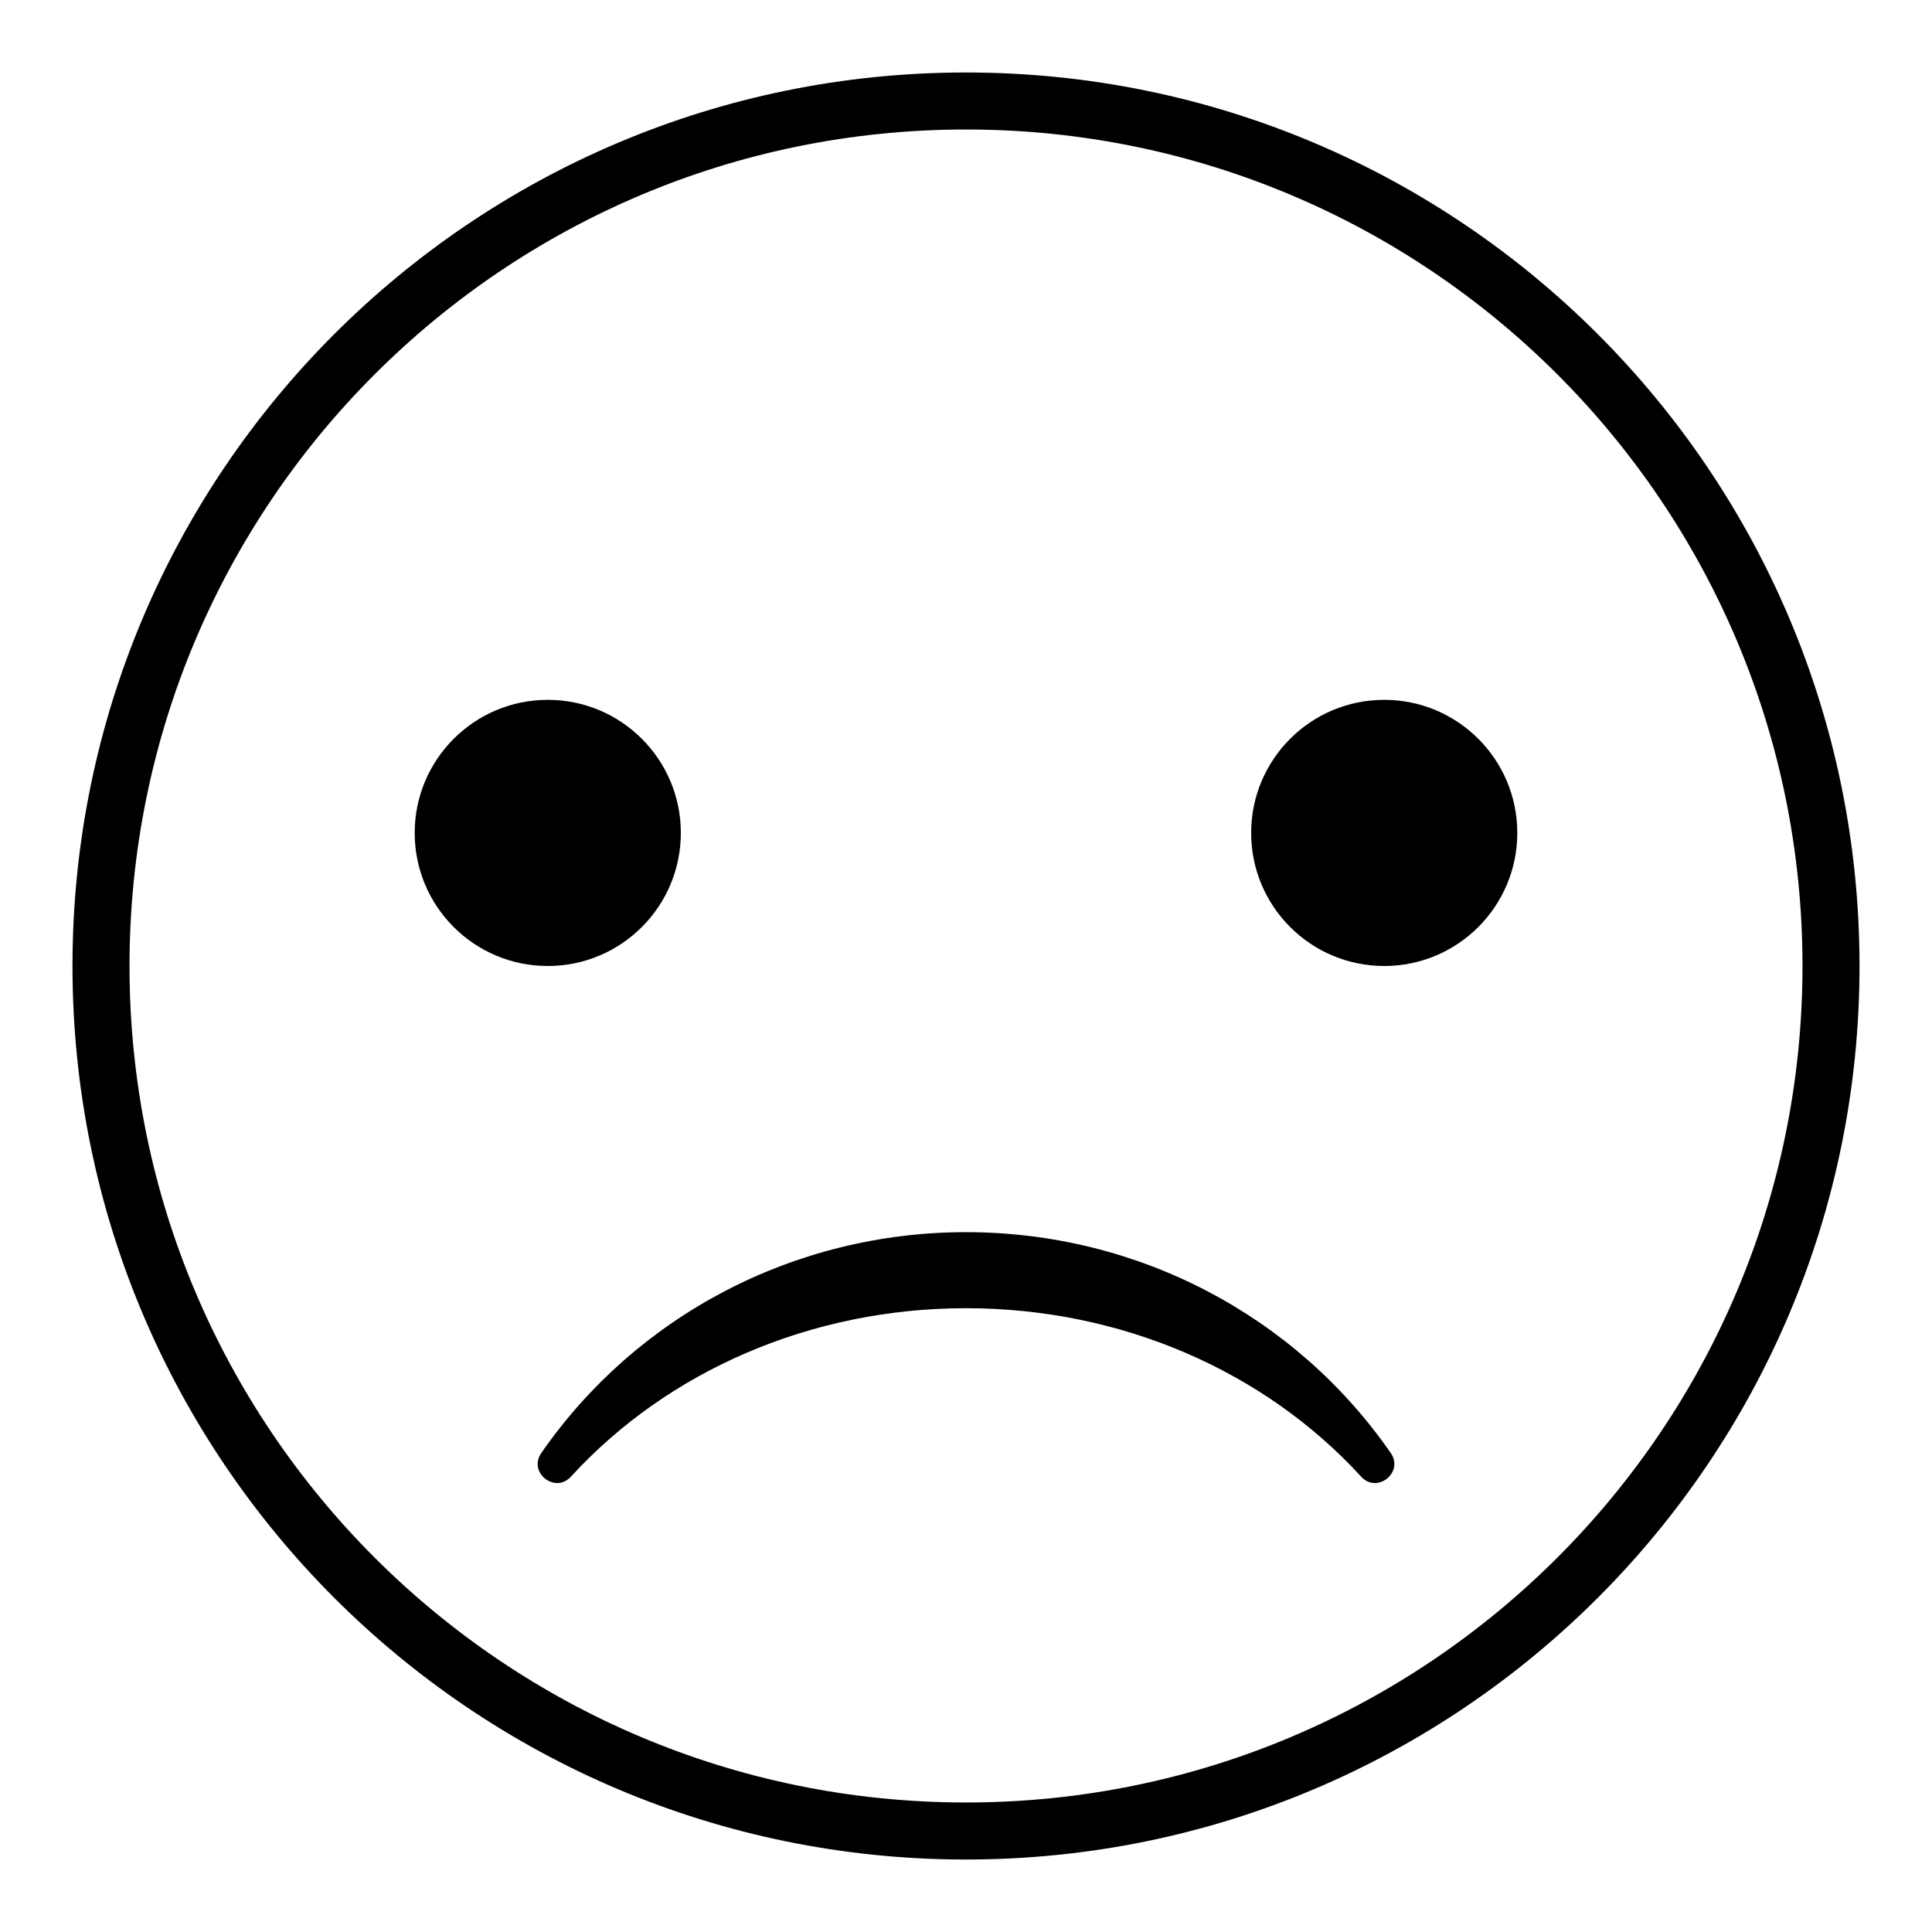
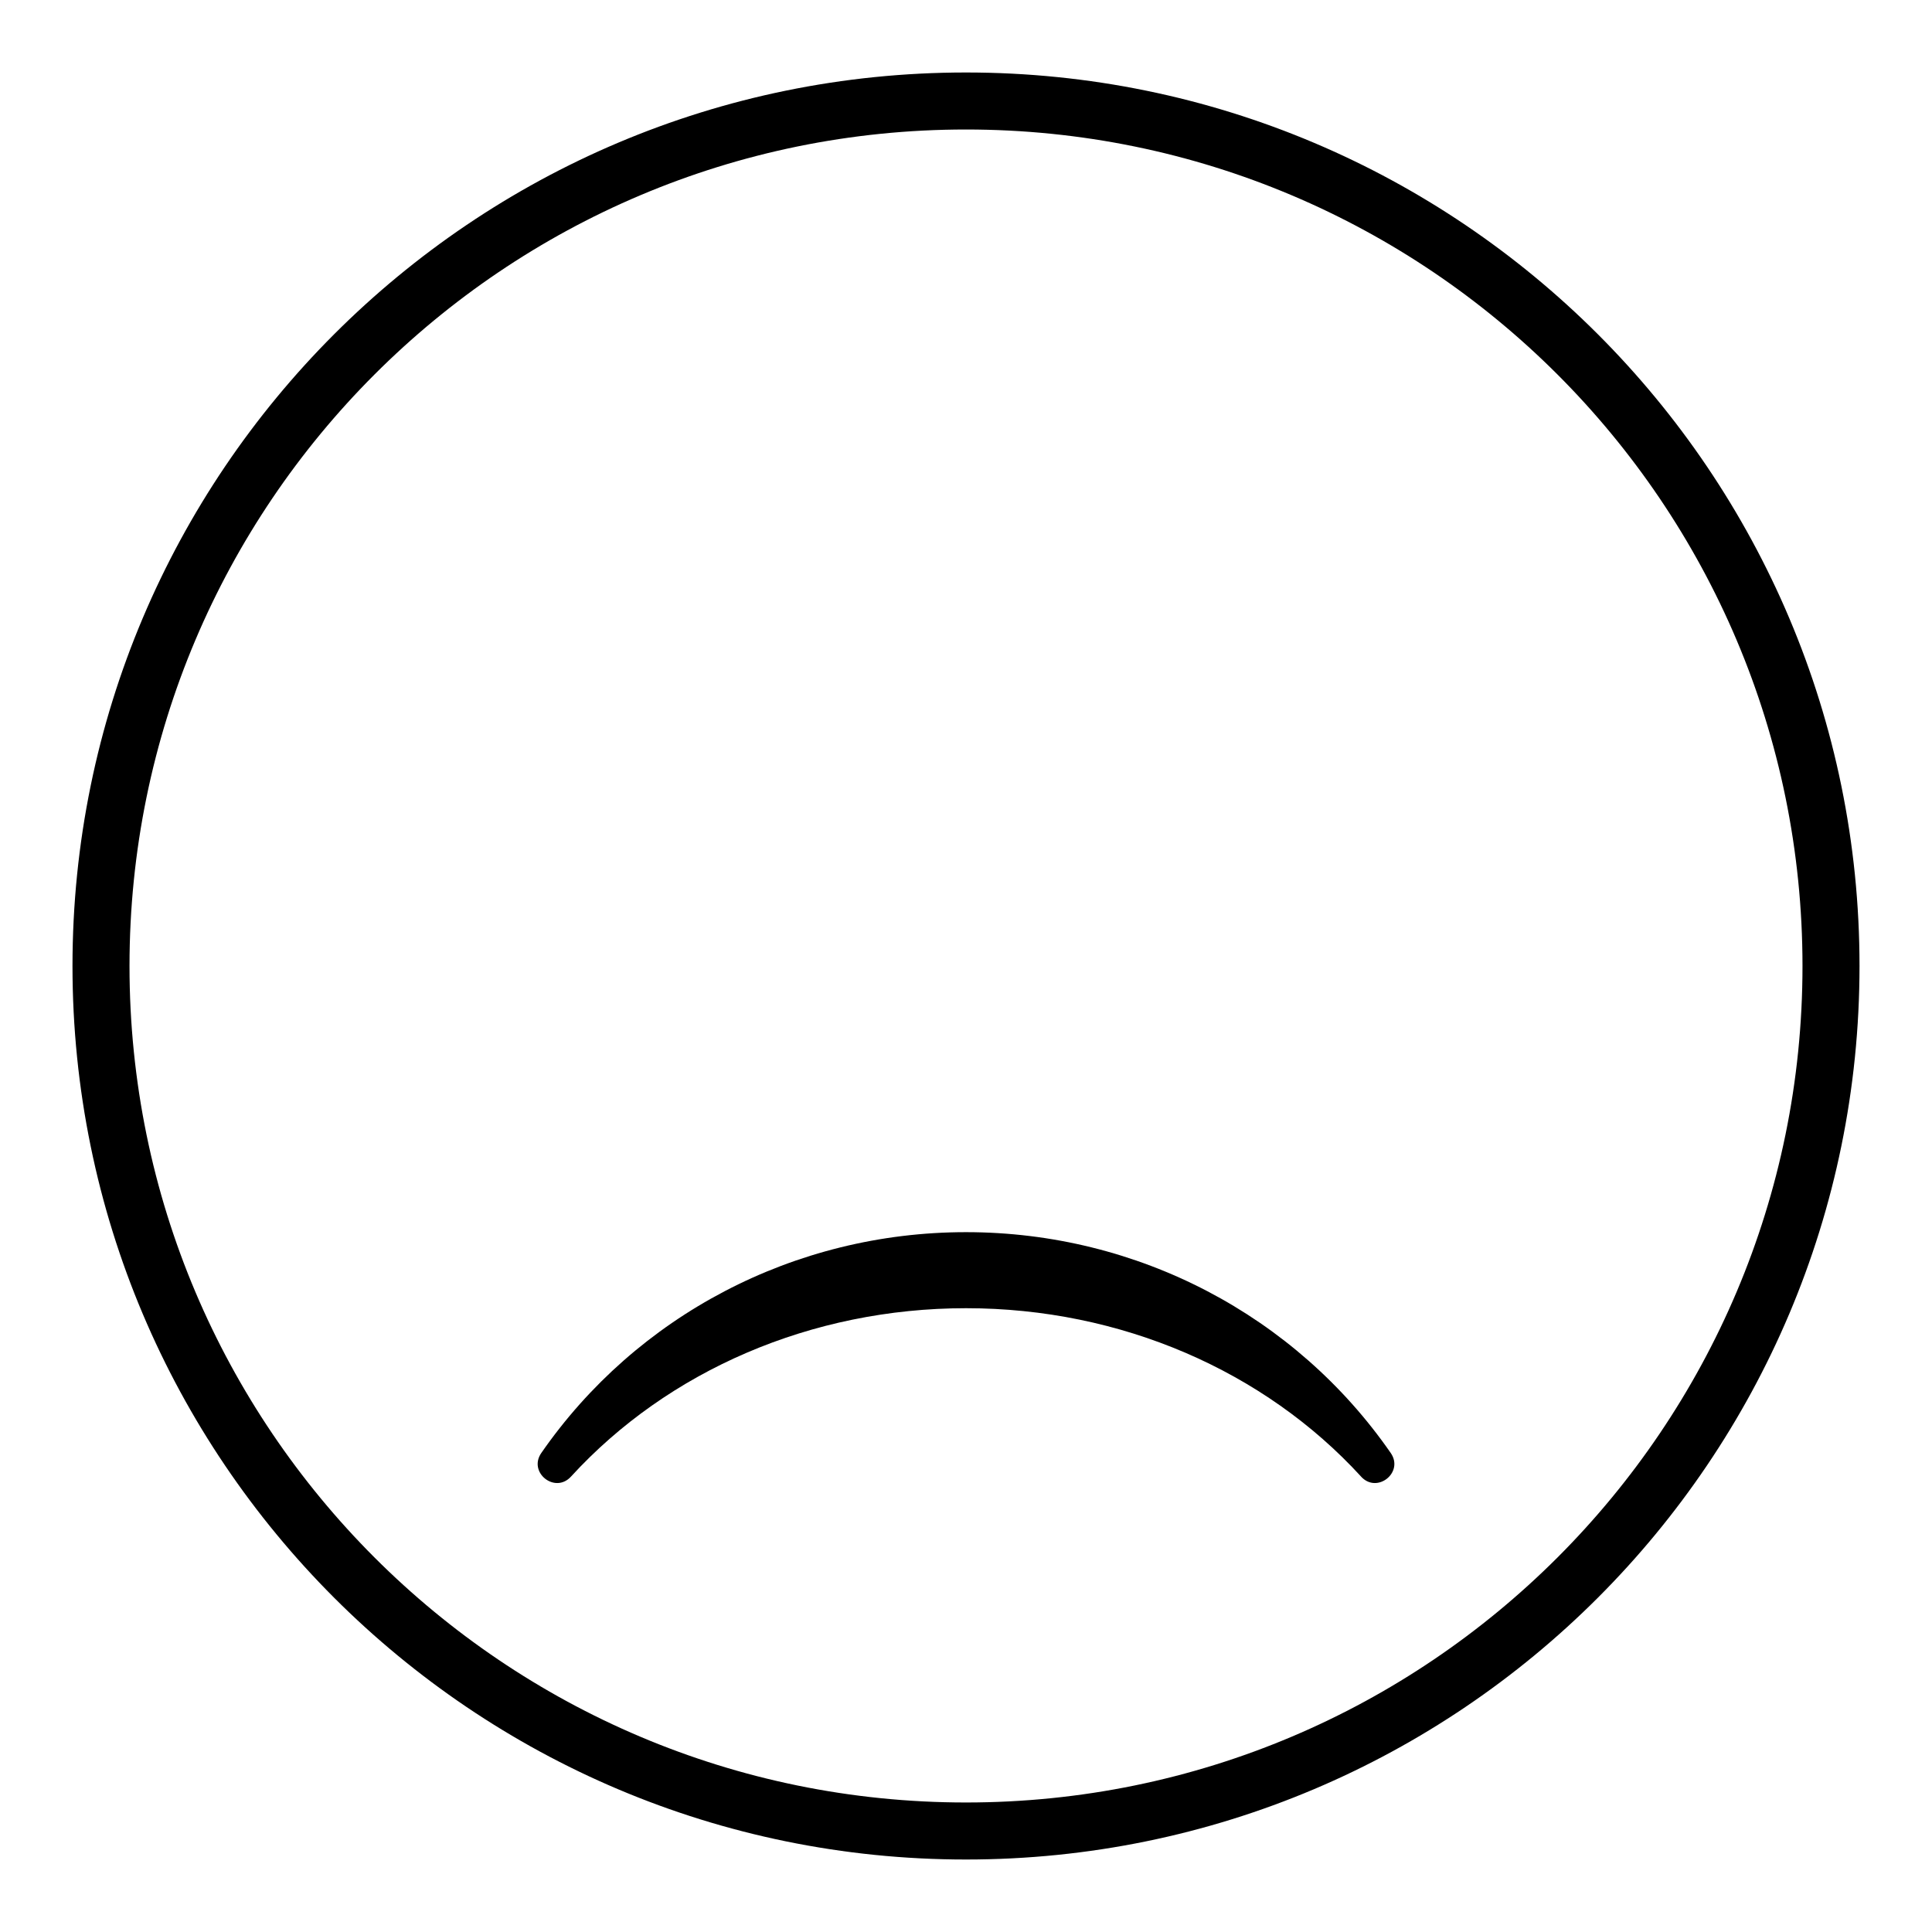
<svg xmlns="http://www.w3.org/2000/svg" fill="#000000" width="800px" height="800px" version="1.1" viewBox="144 144 512 512">
  <g fill-rule="evenodd">
    <path d="m400 636.79c130.77 0 236.79-106.02 236.79-236.79 0-130.78-106.02-236.79-236.79-236.79-130.78 0-236.79 106.02-236.79 236.79 0 130.77 106.02 236.79 236.79 236.79zm0-15.113c122.43 0 221.68-99.25 221.68-221.68 0-122.43-99.25-221.68-221.68-221.68-122.43 0-221.68 99.246-221.68 221.68 0 122.43 99.246 221.68 221.68 221.68z" />
-     <path d="m324.43 364.73c0 19.48-15.789 35.27-35.266 35.27-19.477 0-35.266-15.789-35.266-35.27 0-19.477 15.789-35.266 35.266-35.266 19.477 0 35.266 15.789 35.266 35.266" />
-     <path d="m546.1 364.73c0 19.48-15.789 35.27-35.266 35.27-19.477 0-35.266-15.789-35.266-35.27 0-19.477 15.789-35.266 35.266-35.266 19.477 0 35.266 15.789 35.266 35.266" />
    <path d="m504.71 535.32c-25.684-28.062-63.684-44.633-104.7-44.633s-79.016 16.57-104.7 44.633c-4.238 4.633-11.434-1.109-7.856-6.269 25.172-36.324 66.961-58.516 112.55-58.516 45.598 0 87.383 22.191 112.55 58.516 3.578 5.16-3.617 10.902-7.856 6.269z" />
  </g>
</svg>